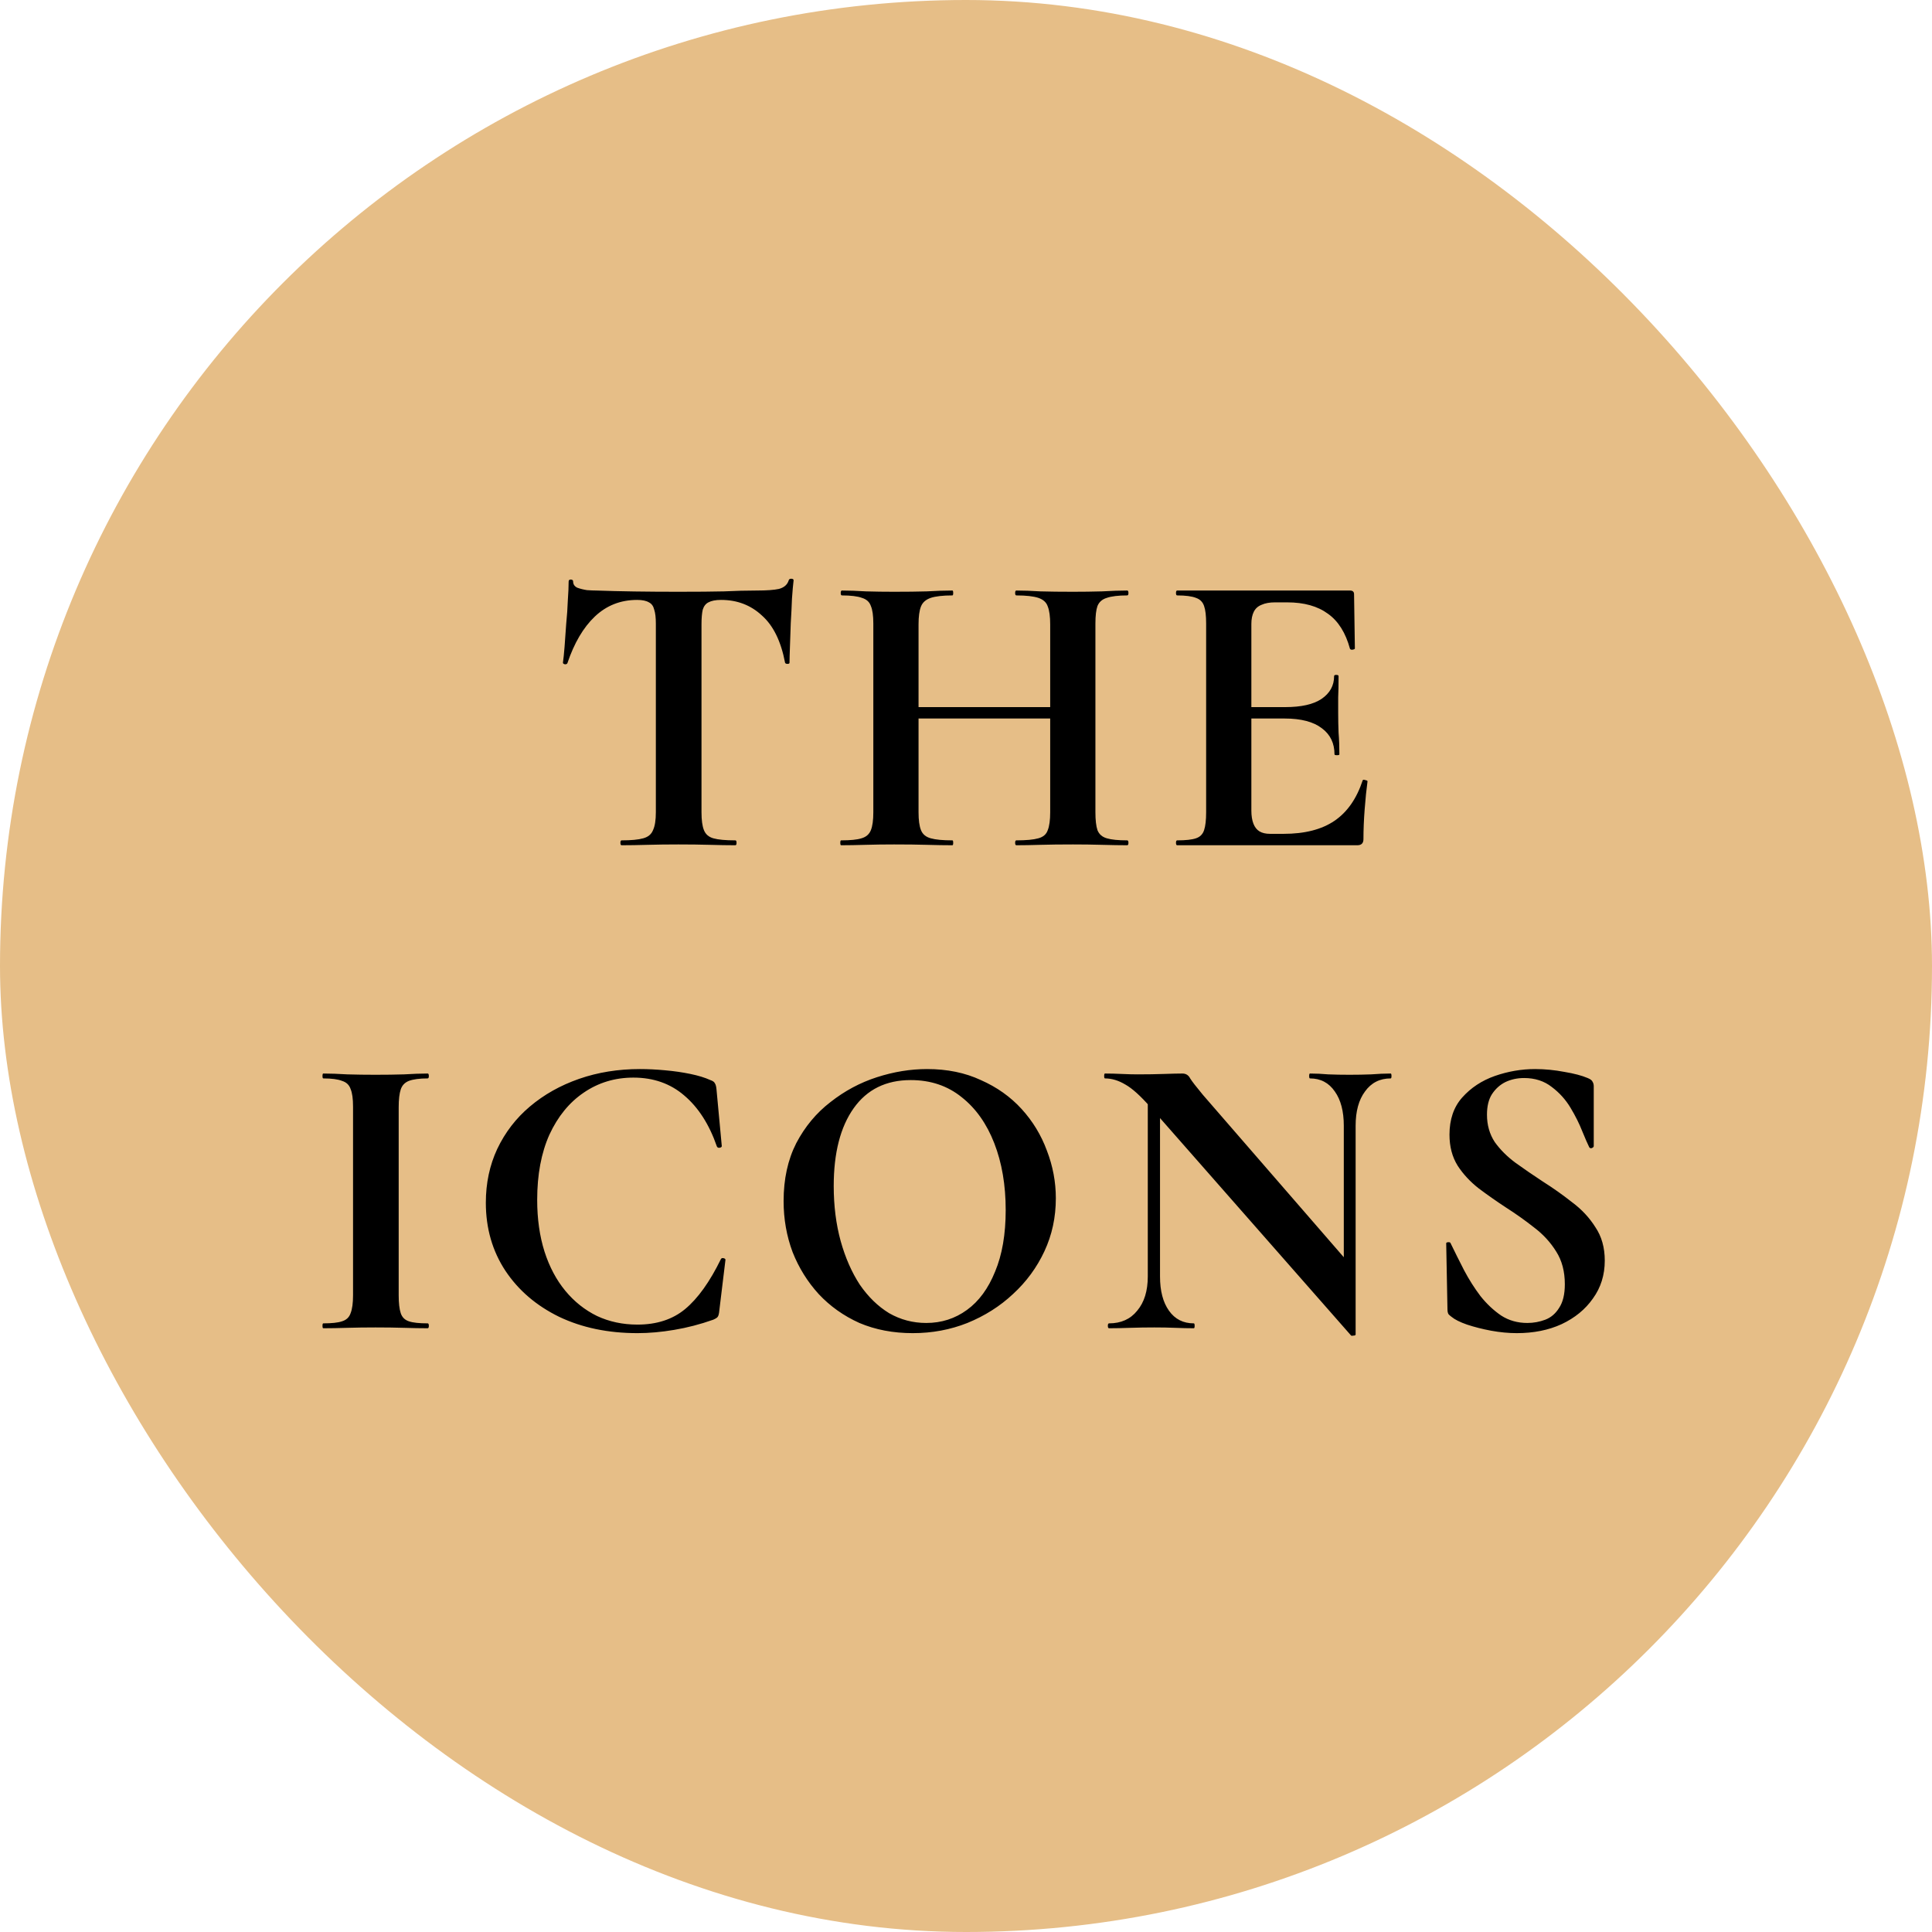
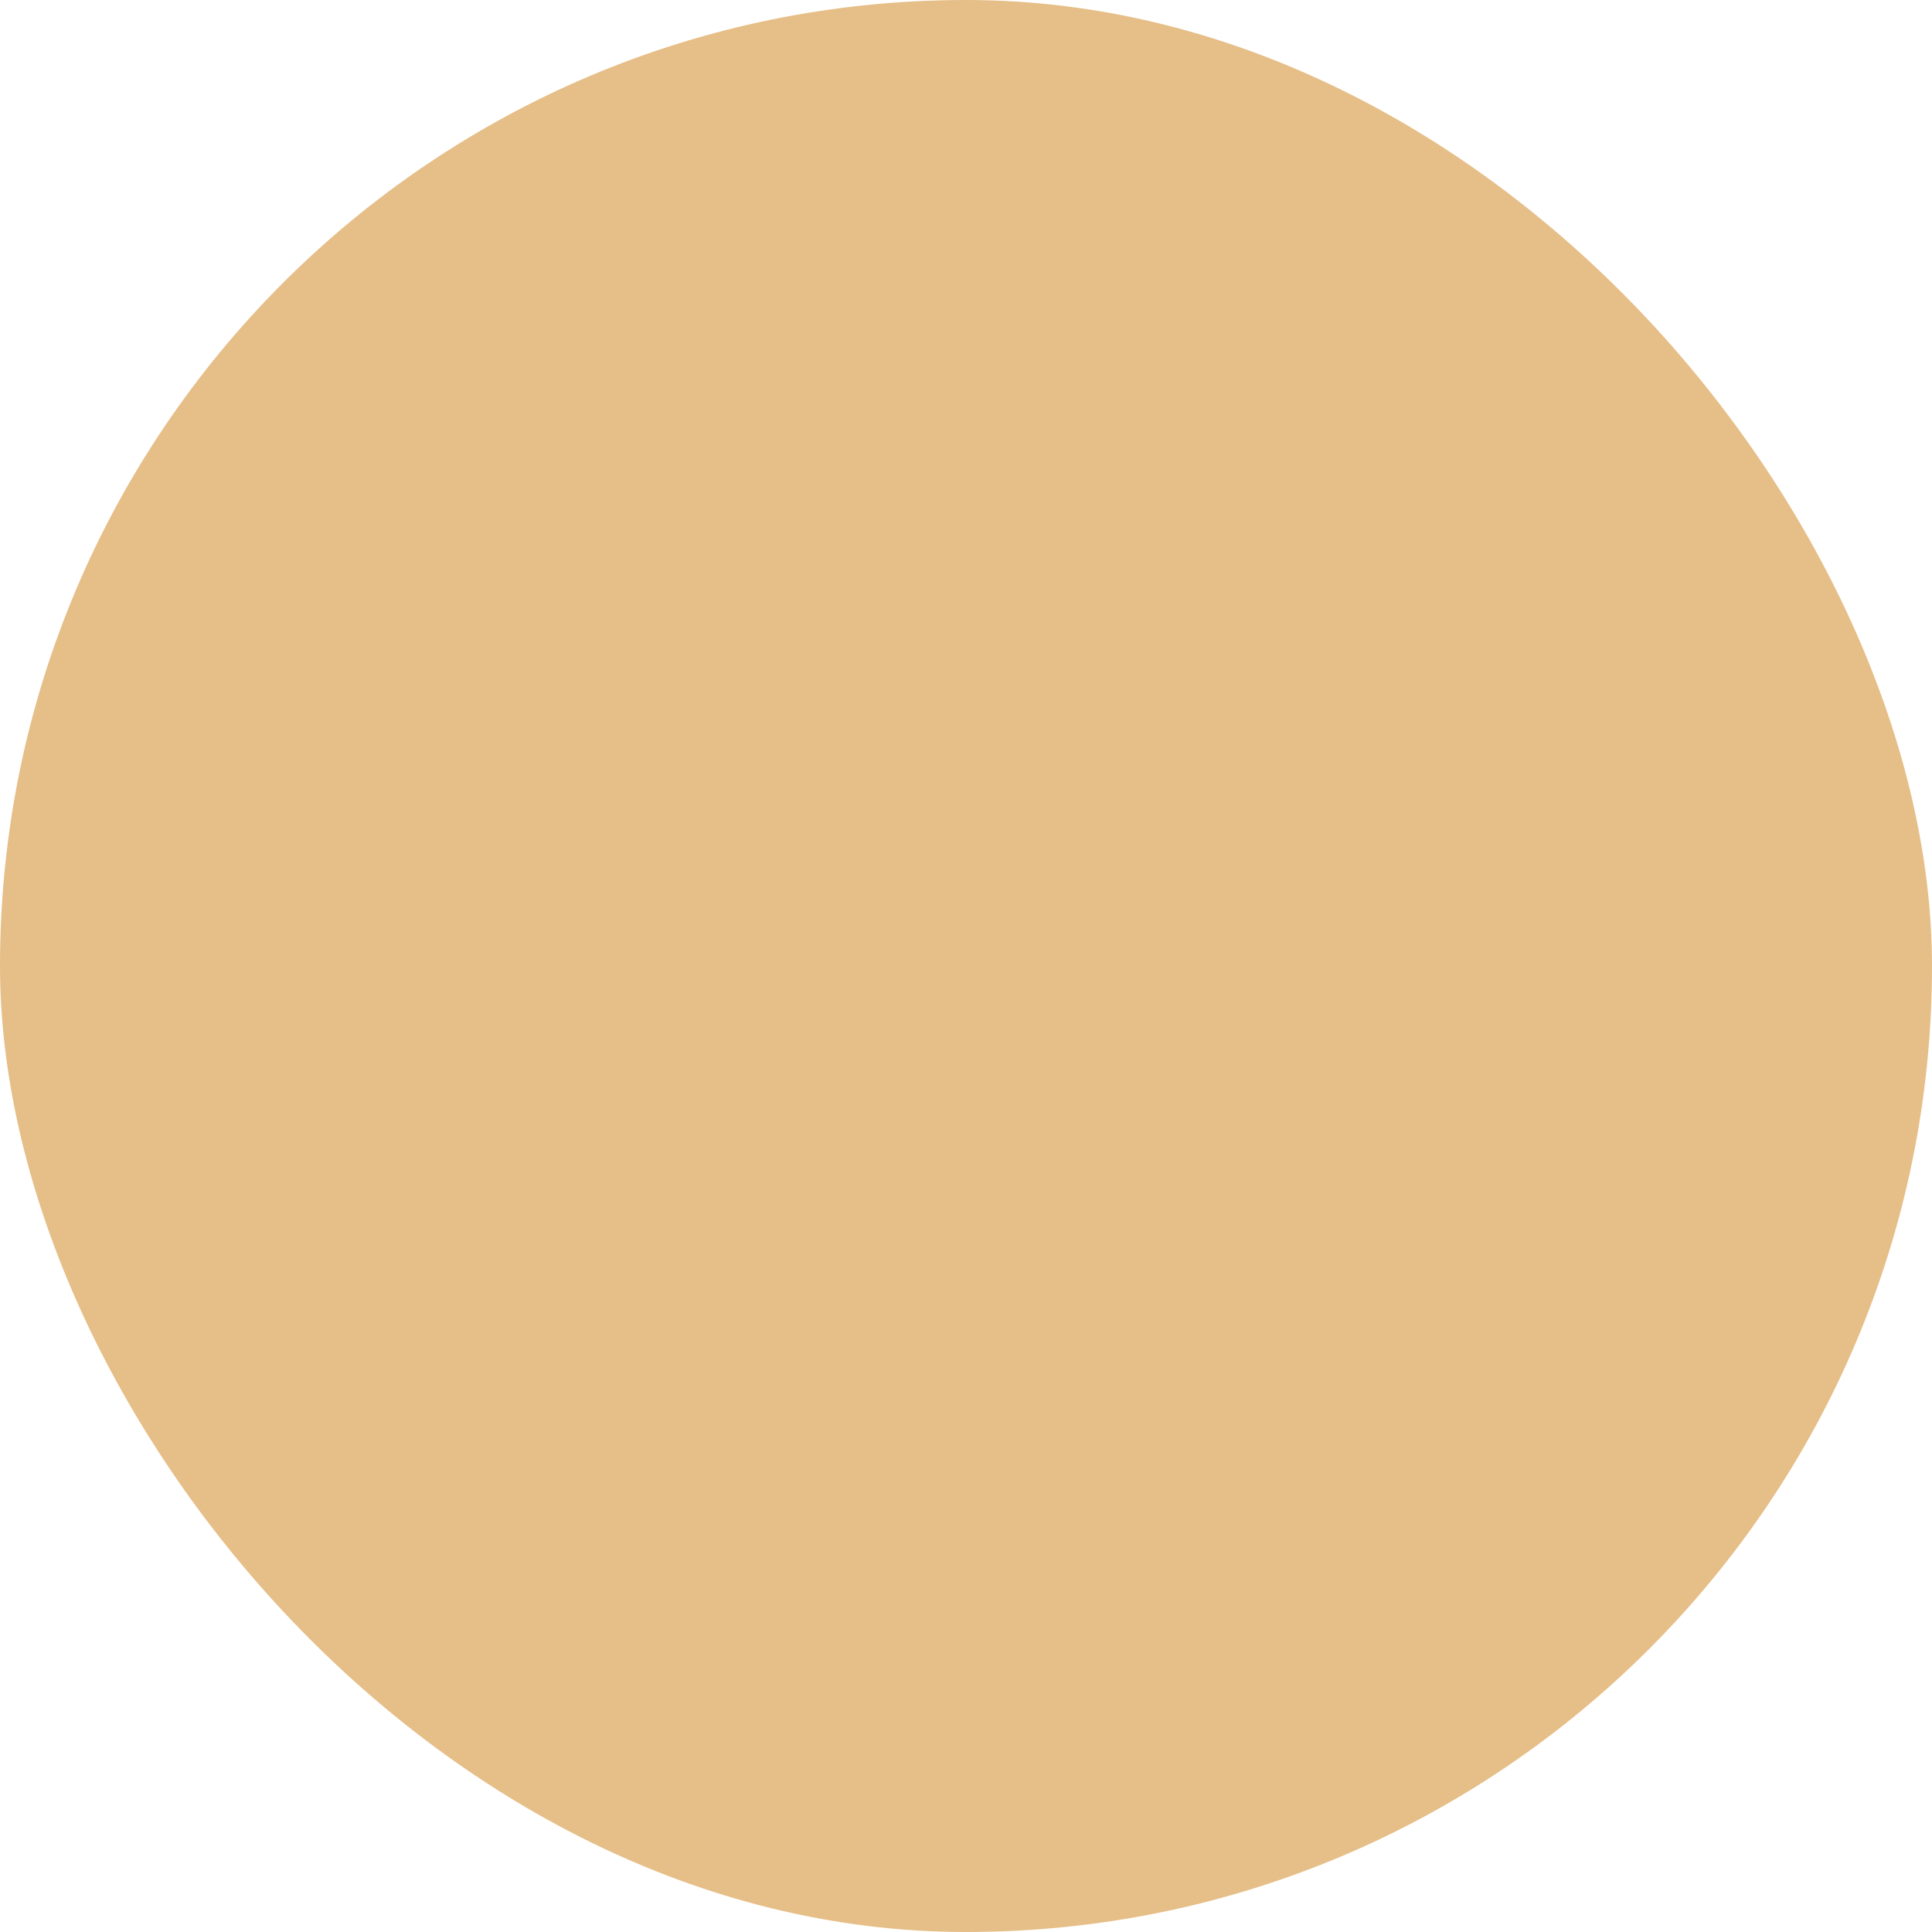
<svg xmlns="http://www.w3.org/2000/svg" fill="none" height="64" viewBox="0 0 64 64" width="64">
  <rect fill="#E6BE87" height="64" rx="32" width="64" />
-   <path d="M21.105 19.873C20.556 19.873 20.088 20.058 19.701 20.427C19.323 20.787 19.022 21.299 18.797 21.965C18.788 21.992 18.761 22.006 18.716 22.006C18.671 21.997 18.648 21.979 18.648 21.952C18.666 21.826 18.684 21.651 18.702 21.425C18.72 21.192 18.738 20.939 18.756 20.669C18.783 20.399 18.801 20.139 18.81 19.887C18.828 19.634 18.837 19.427 18.837 19.265C18.837 19.221 18.86 19.198 18.905 19.198C18.959 19.198 18.986 19.221 18.986 19.265C18.986 19.355 19.031 19.423 19.121 19.468C19.22 19.504 19.328 19.531 19.445 19.549C19.571 19.558 19.674 19.562 19.755 19.562C20.529 19.59 21.434 19.603 22.469 19.603C23.099 19.603 23.603 19.599 23.981 19.59C24.359 19.572 24.723 19.562 25.074 19.562C25.398 19.562 25.641 19.544 25.803 19.509C25.974 19.463 26.082 19.369 26.127 19.225C26.136 19.189 26.163 19.171 26.208 19.171C26.262 19.171 26.289 19.189 26.289 19.225C26.271 19.369 26.253 19.572 26.235 19.832C26.226 20.084 26.213 20.355 26.195 20.642C26.186 20.922 26.177 21.183 26.168 21.425C26.159 21.66 26.154 21.835 26.154 21.952C26.154 21.979 26.132 21.992 26.087 21.992C26.042 21.992 26.015 21.979 26.006 21.952C25.871 21.241 25.614 20.719 25.236 20.386C24.867 20.044 24.417 19.873 23.886 19.873C23.706 19.873 23.567 19.9 23.468 19.954C23.378 19.999 23.315 20.08 23.279 20.197C23.252 20.314 23.238 20.476 23.238 20.683V26.907C23.238 27.168 23.265 27.366 23.319 27.5C23.373 27.636 23.477 27.726 23.63 27.77C23.792 27.816 24.035 27.838 24.359 27.838C24.386 27.838 24.399 27.865 24.399 27.919C24.399 27.973 24.386 28 24.359 28C24.107 28 23.823 27.995 23.508 27.986C23.193 27.977 22.847 27.973 22.469 27.973C22.109 27.973 21.771 27.977 21.456 27.986C21.141 27.995 20.853 28 20.592 28C20.565 28 20.552 27.973 20.552 27.919C20.552 27.865 20.565 27.838 20.592 27.838C20.907 27.838 21.146 27.816 21.308 27.77C21.47 27.726 21.578 27.636 21.632 27.5C21.695 27.366 21.726 27.168 21.726 26.907V20.656C21.726 20.458 21.708 20.305 21.672 20.197C21.645 20.08 21.587 19.999 21.497 19.954C21.407 19.9 21.276 19.873 21.105 19.873ZM34.789 20.683C34.789 20.422 34.762 20.224 34.708 20.089C34.663 19.954 34.559 19.86 34.397 19.805C34.235 19.752 33.992 19.724 33.668 19.724C33.641 19.724 33.628 19.698 33.628 19.643C33.628 19.59 33.641 19.562 33.668 19.562C33.902 19.562 34.168 19.572 34.465 19.59C34.771 19.599 35.131 19.603 35.545 19.603C35.869 19.603 36.188 19.599 36.503 19.59C36.827 19.572 37.106 19.562 37.34 19.562C37.367 19.562 37.381 19.59 37.381 19.643C37.381 19.698 37.367 19.724 37.34 19.724C37.043 19.724 36.818 19.752 36.665 19.805C36.512 19.851 36.409 19.941 36.355 20.076C36.31 20.201 36.287 20.395 36.287 20.656V26.907C36.287 27.168 36.31 27.366 36.355 27.5C36.409 27.636 36.512 27.726 36.665 27.77C36.818 27.816 37.043 27.838 37.34 27.838C37.367 27.838 37.381 27.865 37.381 27.919C37.381 27.973 37.367 28 37.34 28C37.106 28 36.827 27.995 36.503 27.986C36.188 27.977 35.869 27.973 35.545 27.973C35.131 27.973 34.771 27.977 34.465 27.986C34.168 27.995 33.902 28 33.668 28C33.641 28 33.628 27.973 33.628 27.919C33.628 27.865 33.641 27.838 33.668 27.838C33.992 27.838 34.235 27.816 34.397 27.77C34.559 27.726 34.663 27.636 34.708 27.5C34.762 27.366 34.789 27.168 34.789 26.907V20.683ZM29.632 23.802V23.424H35.477V23.802H29.632ZM28.93 26.907V20.656C28.93 20.395 28.903 20.201 28.849 20.076C28.804 19.941 28.705 19.851 28.552 19.805C28.408 19.752 28.187 19.724 27.89 19.724C27.863 19.724 27.85 19.698 27.85 19.643C27.85 19.59 27.863 19.562 27.89 19.562C28.124 19.562 28.39 19.572 28.687 19.59C28.984 19.599 29.294 19.603 29.618 19.603C30.032 19.603 30.392 19.599 30.698 19.59C31.013 19.572 31.297 19.562 31.549 19.562C31.567 19.562 31.576 19.59 31.576 19.643C31.576 19.698 31.567 19.724 31.549 19.724C31.234 19.724 30.995 19.752 30.833 19.805C30.671 19.86 30.563 19.954 30.509 20.089C30.455 20.224 30.428 20.422 30.428 20.683V26.907C30.428 27.168 30.455 27.366 30.509 27.5C30.563 27.636 30.671 27.726 30.833 27.77C30.995 27.816 31.234 27.838 31.549 27.838C31.567 27.838 31.576 27.865 31.576 27.919C31.576 27.973 31.567 28 31.549 28C31.288 28 31.004 27.995 30.698 27.986C30.392 27.977 30.032 27.973 29.618 27.973C29.294 27.973 28.979 27.977 28.673 27.986C28.367 27.995 28.097 28 27.863 28C27.845 28 27.836 27.973 27.836 27.919C27.836 27.865 27.845 27.838 27.863 27.838C28.169 27.838 28.394 27.816 28.538 27.77C28.691 27.726 28.795 27.636 28.849 27.5C28.903 27.366 28.93 27.168 28.93 26.907ZM44.963 28H38.996C38.969 28 38.956 27.973 38.956 27.919C38.956 27.865 38.969 27.838 38.996 27.838C39.275 27.838 39.482 27.816 39.617 27.77C39.752 27.726 39.842 27.636 39.887 27.5C39.932 27.366 39.955 27.168 39.955 26.907V20.656C39.955 20.395 39.932 20.201 39.887 20.076C39.842 19.941 39.752 19.851 39.617 19.805C39.482 19.752 39.275 19.724 38.996 19.724C38.969 19.724 38.956 19.698 38.956 19.643C38.956 19.59 38.969 19.562 38.996 19.562H44.72C44.81 19.562 44.855 19.603 44.855 19.684L44.882 21.48C44.882 21.497 44.86 21.511 44.815 21.52C44.77 21.529 44.738 21.52 44.72 21.493C44.576 20.962 44.333 20.575 43.991 20.332C43.649 20.08 43.199 19.954 42.641 19.954H42.236C42.056 19.954 41.908 19.981 41.791 20.035C41.674 20.08 41.588 20.157 41.534 20.265C41.48 20.372 41.453 20.508 41.453 20.669V26.852C41.453 27.023 41.476 27.168 41.521 27.285C41.566 27.401 41.633 27.487 41.723 27.541C41.813 27.595 41.93 27.622 42.074 27.622H42.52C43.222 27.622 43.784 27.478 44.207 27.19C44.63 26.902 44.941 26.456 45.139 25.854C45.148 25.826 45.175 25.822 45.22 25.84C45.274 25.849 45.301 25.863 45.301 25.881C45.265 26.142 45.233 26.452 45.206 26.812C45.179 27.163 45.166 27.491 45.166 27.797C45.166 27.933 45.098 28 44.963 28ZM44.207 24.989C44.207 24.62 44.068 24.332 43.789 24.125C43.51 23.91 43.1 23.802 42.56 23.802H40.738V23.424H42.574C43.105 23.424 43.505 23.334 43.775 23.154C44.054 22.965 44.194 22.712 44.194 22.398C44.194 22.37 44.216 22.357 44.261 22.357C44.315 22.357 44.342 22.37 44.342 22.398C44.342 22.695 44.338 22.928 44.329 23.099C44.329 23.262 44.329 23.433 44.329 23.613C44.329 23.837 44.333 24.058 44.342 24.274C44.36 24.49 44.369 24.729 44.369 24.989C44.369 25.008 44.342 25.017 44.288 25.017C44.234 25.017 44.207 25.008 44.207 24.989ZM13.207 42.907C13.207 43.167 13.23 43.365 13.275 43.501C13.32 43.636 13.41 43.725 13.545 43.77C13.68 43.816 13.887 43.838 14.166 43.838C14.193 43.838 14.206 43.865 14.206 43.919C14.206 43.973 14.193 44 14.166 44C13.932 44 13.671 43.995 13.383 43.986C13.095 43.977 12.78 43.973 12.438 43.973C12.114 43.973 11.803 43.977 11.506 43.986C11.209 43.995 10.944 44 10.71 44C10.692 44 10.683 43.973 10.683 43.919C10.683 43.865 10.692 43.838 10.71 43.838C10.989 43.838 11.196 43.816 11.331 43.77C11.475 43.725 11.569 43.636 11.614 43.501C11.668 43.365 11.695 43.167 11.695 42.907V36.656C11.695 36.395 11.668 36.202 11.614 36.075C11.569 35.941 11.475 35.85 11.331 35.806C11.196 35.752 10.989 35.724 10.71 35.724C10.692 35.724 10.683 35.697 10.683 35.644C10.683 35.59 10.692 35.562 10.71 35.562C10.944 35.562 11.209 35.572 11.506 35.59C11.803 35.599 12.114 35.603 12.438 35.603C12.78 35.603 13.095 35.599 13.383 35.59C13.68 35.572 13.941 35.562 14.166 35.562C14.193 35.562 14.206 35.59 14.206 35.644C14.206 35.697 14.193 35.724 14.166 35.724C13.896 35.724 13.689 35.752 13.545 35.806C13.41 35.859 13.32 35.954 13.275 36.089C13.23 36.224 13.207 36.422 13.207 36.683V42.907ZM21.197 35.414C21.467 35.414 21.746 35.428 22.034 35.455C22.331 35.481 22.61 35.522 22.871 35.576C23.132 35.63 23.352 35.697 23.532 35.779C23.613 35.806 23.663 35.842 23.681 35.886C23.708 35.922 23.726 35.99 23.735 36.089L23.91 37.965C23.91 37.992 23.888 38.011 23.843 38.02C23.798 38.029 23.766 38.015 23.748 37.979C23.496 37.25 23.136 36.688 22.668 36.291C22.209 35.895 21.647 35.697 20.981 35.697C20.369 35.697 19.82 35.864 19.334 36.197C18.857 36.521 18.479 36.984 18.2 37.587C17.93 38.191 17.795 38.91 17.795 39.748C17.795 40.377 17.876 40.949 18.038 41.462C18.2 41.966 18.429 42.398 18.726 42.758C19.023 43.118 19.374 43.397 19.779 43.595C20.184 43.784 20.63 43.879 21.116 43.879C21.755 43.879 22.281 43.708 22.695 43.365C23.118 43.014 23.514 42.461 23.883 41.705C23.901 41.678 23.928 41.669 23.964 41.678C24.009 41.687 24.032 41.705 24.032 41.732L23.829 43.406C23.82 43.514 23.802 43.586 23.775 43.622C23.757 43.649 23.708 43.681 23.627 43.717C23.195 43.87 22.763 43.982 22.331 44.054C21.908 44.126 21.503 44.162 21.116 44.162C20.144 44.162 19.28 43.982 18.524 43.622C17.768 43.253 17.174 42.745 16.742 42.096C16.31 41.44 16.094 40.688 16.094 39.842C16.094 39.194 16.22 38.6 16.472 38.06C16.733 37.511 17.093 37.043 17.552 36.656C18.02 36.26 18.564 35.954 19.185 35.738C19.806 35.522 20.477 35.414 21.197 35.414ZM30.237 44.162C29.589 44.162 29 44.05 28.469 43.825C27.947 43.59 27.497 43.271 27.119 42.866C26.75 42.461 26.462 41.998 26.255 41.475C26.057 40.944 25.958 40.382 25.958 39.788C25.958 39.059 26.097 38.42 26.376 37.871C26.664 37.322 27.042 36.867 27.51 36.508C27.978 36.139 28.491 35.864 29.049 35.684C29.607 35.504 30.161 35.414 30.71 35.414C31.376 35.414 31.97 35.535 32.492 35.779C33.023 36.013 33.473 36.332 33.842 36.737C34.211 37.142 34.49 37.601 34.679 38.114C34.877 38.627 34.976 39.154 34.976 39.694C34.976 40.324 34.85 40.908 34.598 41.449C34.346 41.989 33.999 42.461 33.558 42.866C33.126 43.271 32.622 43.59 32.046 43.825C31.479 44.05 30.876 44.162 30.237 44.162ZM30.683 43.825C31.187 43.825 31.637 43.681 32.033 43.392C32.429 43.105 32.739 42.681 32.964 42.123C33.198 41.566 33.315 40.886 33.315 40.085C33.315 39.257 33.189 38.519 32.937 37.871C32.685 37.223 32.325 36.715 31.857 36.346C31.389 35.968 30.827 35.779 30.17 35.779C29.351 35.779 28.721 36.089 28.28 36.71C27.839 37.331 27.618 38.191 27.618 39.288C27.618 39.946 27.695 40.553 27.848 41.111C28.001 41.66 28.212 42.142 28.482 42.556C28.761 42.961 29.085 43.276 29.454 43.501C29.832 43.717 30.242 43.825 30.683 43.825ZM38.022 42.285V35.873L38.427 35.9V42.285C38.427 42.763 38.526 43.141 38.724 43.419C38.922 43.699 39.196 43.838 39.547 43.838C39.565 43.838 39.574 43.865 39.574 43.919C39.574 43.973 39.565 44 39.547 44C39.349 44 39.142 43.995 38.926 43.986C38.719 43.977 38.49 43.973 38.238 43.973C37.968 43.973 37.702 43.977 37.441 43.986C37.189 43.995 36.955 44 36.739 44C36.712 44 36.699 43.973 36.699 43.919C36.699 43.865 36.712 43.838 36.739 43.838C37.135 43.838 37.446 43.699 37.671 43.419C37.905 43.141 38.022 42.763 38.022 42.285ZM44.907 44.203C44.907 44.23 44.884 44.243 44.839 44.243C44.803 44.252 44.776 44.252 44.758 44.243L38.103 36.669C37.779 36.3 37.504 36.053 37.279 35.927C37.054 35.792 36.829 35.724 36.604 35.724C36.586 35.724 36.577 35.697 36.577 35.644C36.577 35.59 36.586 35.562 36.604 35.562C36.784 35.562 36.969 35.567 37.158 35.576C37.347 35.585 37.522 35.59 37.684 35.59C38.008 35.59 38.301 35.585 38.562 35.576C38.823 35.567 39.025 35.562 39.169 35.562C39.286 35.562 39.372 35.617 39.426 35.724C39.489 35.824 39.628 36.004 39.844 36.264L44.799 41.975L44.907 44.203ZM44.907 37.291V44.203L44.515 43.797V37.291C44.515 36.813 44.416 36.435 44.218 36.157C44.02 35.868 43.746 35.724 43.395 35.724C43.377 35.724 43.368 35.697 43.368 35.644C43.368 35.59 43.377 35.562 43.395 35.562C43.593 35.562 43.795 35.572 44.002 35.59C44.218 35.599 44.452 35.603 44.704 35.603C44.947 35.603 45.186 35.599 45.42 35.59C45.654 35.572 45.87 35.562 46.068 35.562C46.086 35.562 46.095 35.59 46.095 35.644C46.095 35.697 46.086 35.724 46.068 35.724C45.708 35.724 45.424 35.868 45.217 36.157C45.01 36.435 44.907 36.813 44.907 37.291ZM49.258 36.926C49.258 37.268 49.344 37.569 49.515 37.831C49.695 38.083 49.924 38.312 50.203 38.519C50.491 38.726 50.793 38.933 51.108 39.14C51.45 39.356 51.774 39.586 52.08 39.828C52.395 40.062 52.651 40.337 52.849 40.652C53.056 40.958 53.16 41.327 53.16 41.759C53.16 42.236 53.029 42.654 52.768 43.014C52.516 43.374 52.17 43.658 51.729 43.865C51.297 44.063 50.802 44.162 50.244 44.162C49.974 44.162 49.69 44.135 49.393 44.081C49.105 44.027 48.84 43.959 48.597 43.879C48.363 43.797 48.192 43.712 48.084 43.622C48.048 43.595 48.016 43.568 47.989 43.541C47.962 43.505 47.949 43.447 47.949 43.365L47.908 41.219C47.899 41.174 47.917 41.151 47.962 41.151C48.016 41.142 48.048 41.156 48.057 41.192C48.192 41.471 48.34 41.768 48.502 42.083C48.664 42.389 48.844 42.672 49.042 42.934C49.249 43.194 49.479 43.41 49.731 43.581C49.983 43.743 50.271 43.825 50.595 43.825C50.802 43.825 51 43.788 51.189 43.717C51.378 43.645 51.531 43.514 51.648 43.325C51.774 43.136 51.837 42.875 51.837 42.542C51.837 42.119 51.742 41.759 51.553 41.462C51.364 41.156 51.121 40.891 50.824 40.666C50.527 40.431 50.217 40.211 49.893 40.004C49.578 39.797 49.276 39.586 48.988 39.37C48.7 39.145 48.466 38.892 48.286 38.614C48.106 38.325 48.016 37.983 48.016 37.587C48.016 37.084 48.156 36.674 48.435 36.359C48.723 36.035 49.083 35.797 49.515 35.644C49.956 35.49 50.401 35.414 50.851 35.414C51.175 35.414 51.499 35.446 51.823 35.508C52.147 35.562 52.404 35.63 52.593 35.711C52.683 35.747 52.737 35.788 52.755 35.833C52.782 35.877 52.795 35.927 52.795 35.981V37.965C52.795 37.992 52.773 38.015 52.728 38.033C52.692 38.042 52.665 38.033 52.647 38.006C52.593 37.898 52.516 37.722 52.417 37.48C52.318 37.227 52.188 36.967 52.026 36.697C51.864 36.426 51.657 36.197 51.405 36.008C51.153 35.81 50.847 35.711 50.487 35.711C50.262 35.711 50.055 35.756 49.866 35.846C49.686 35.936 49.537 36.071 49.42 36.251C49.312 36.422 49.258 36.647 49.258 36.926Z" fill="black" />
</svg>